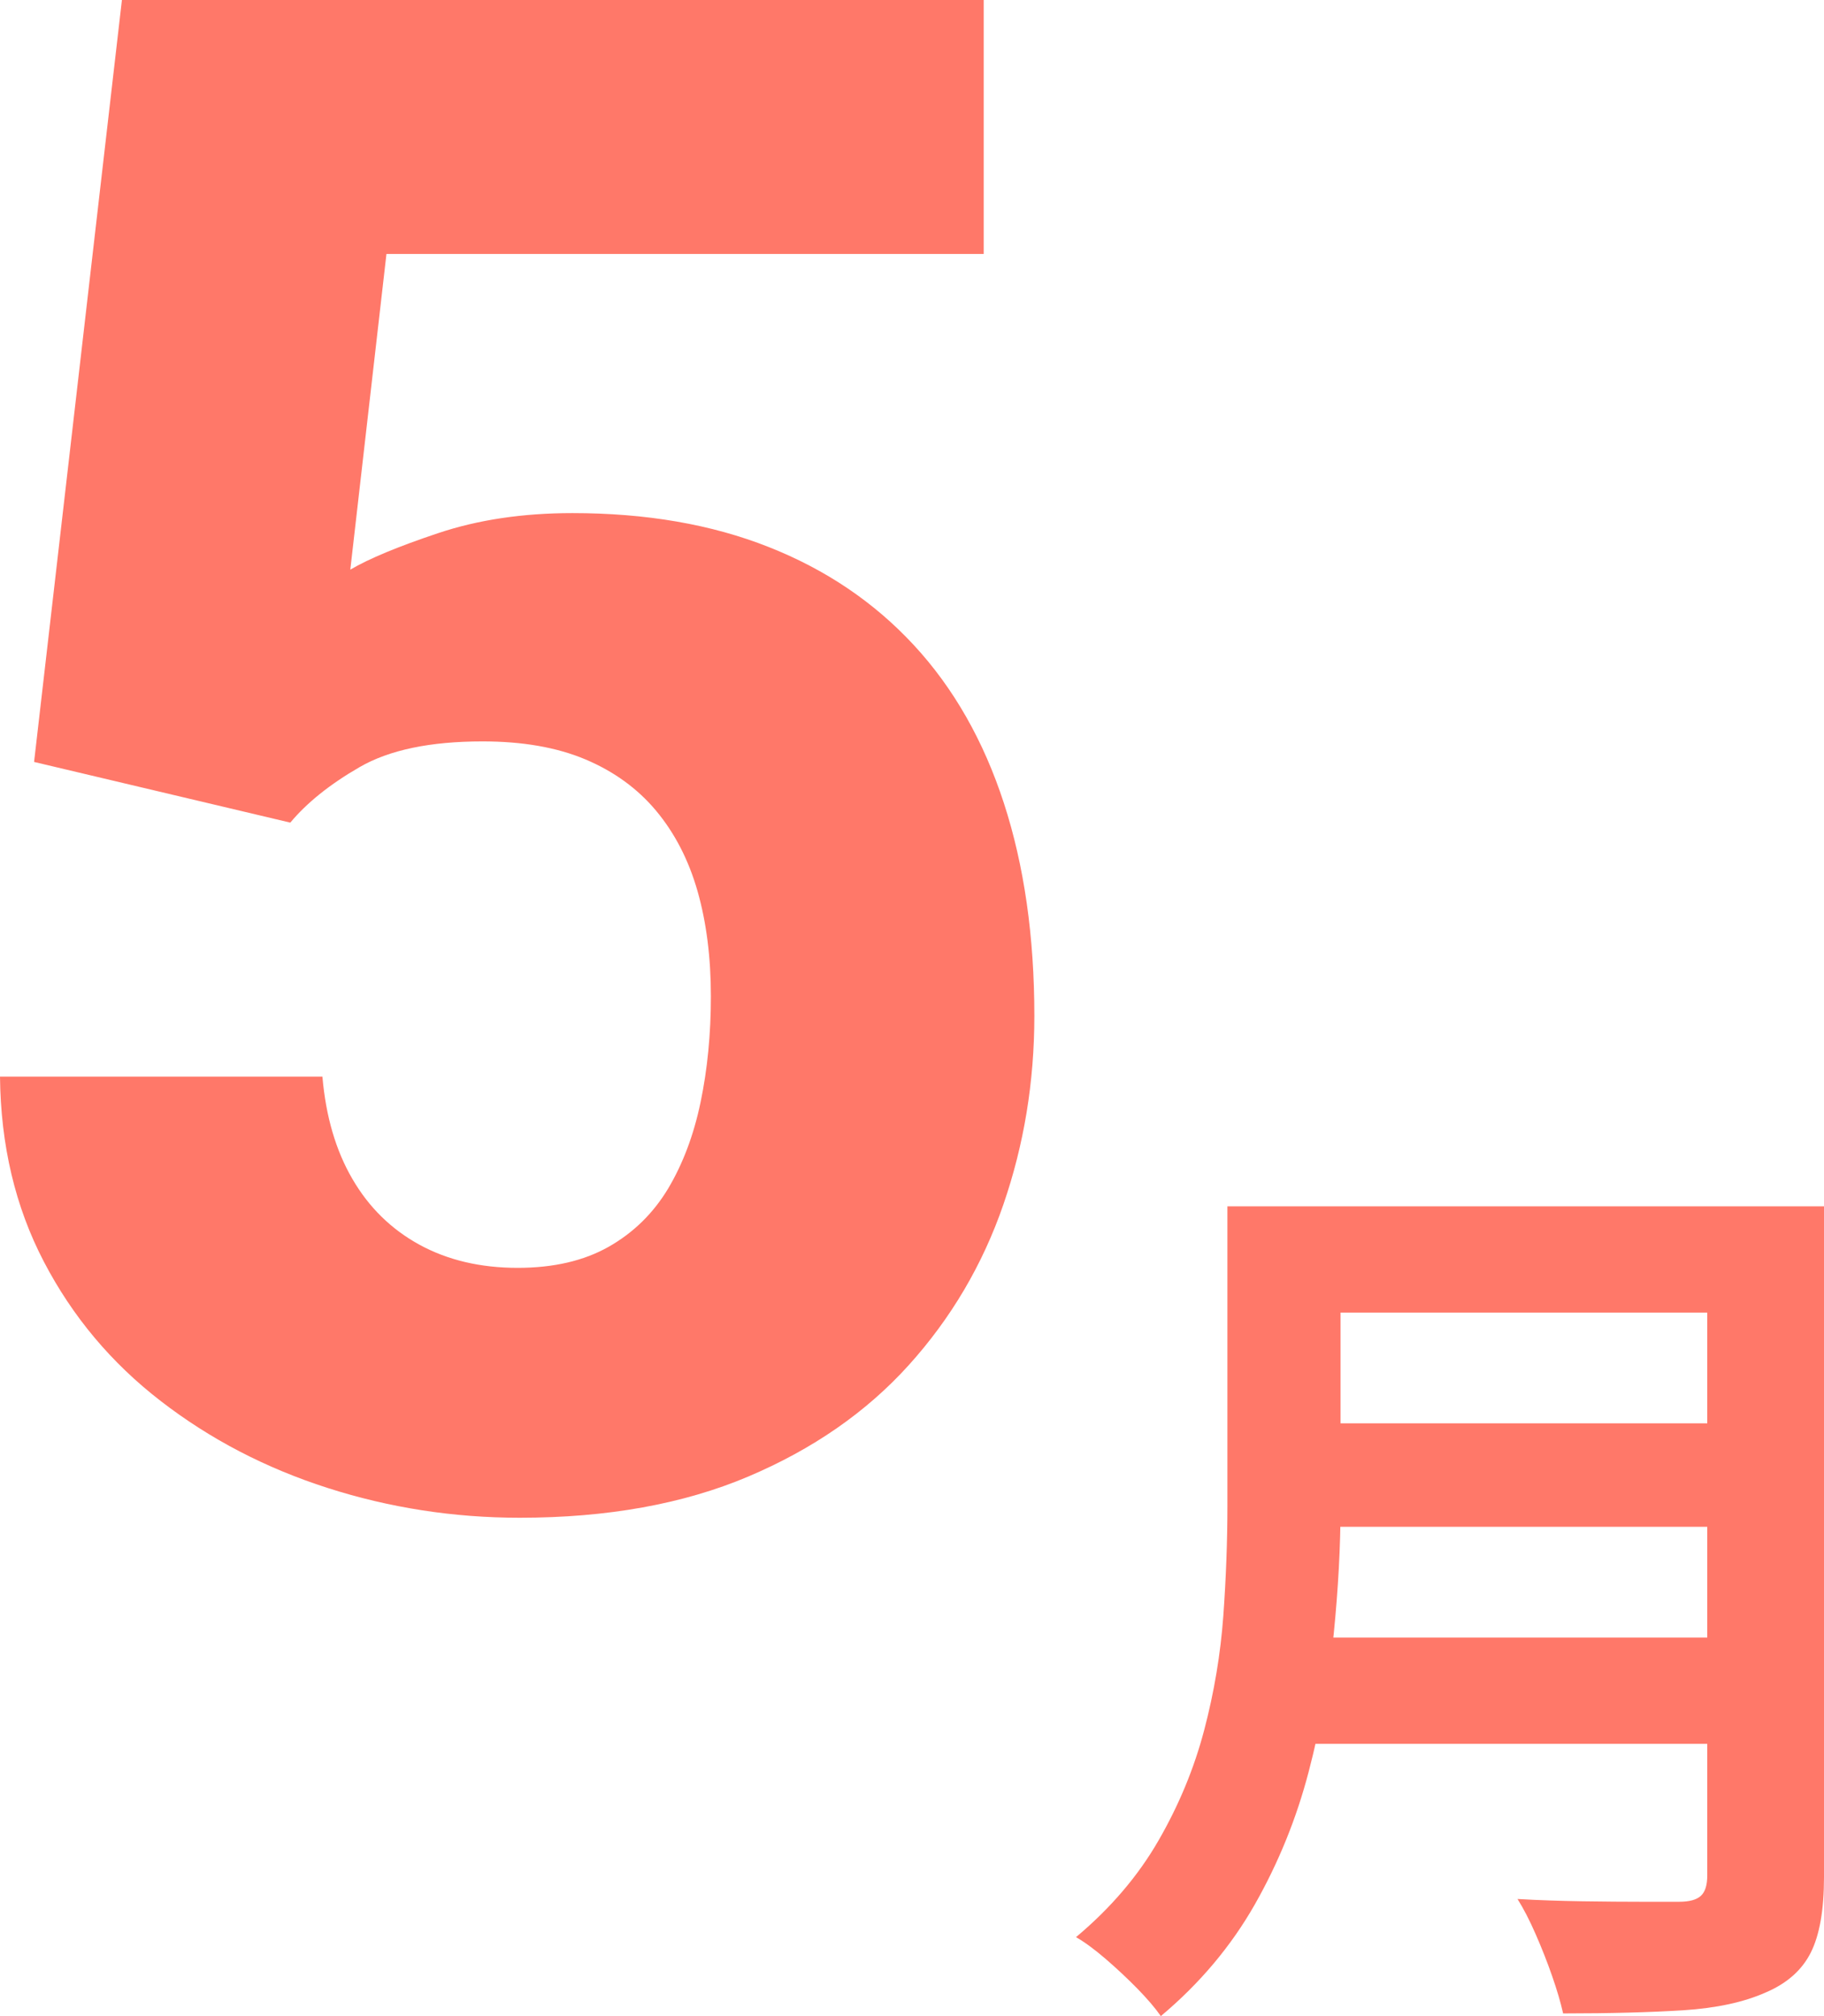
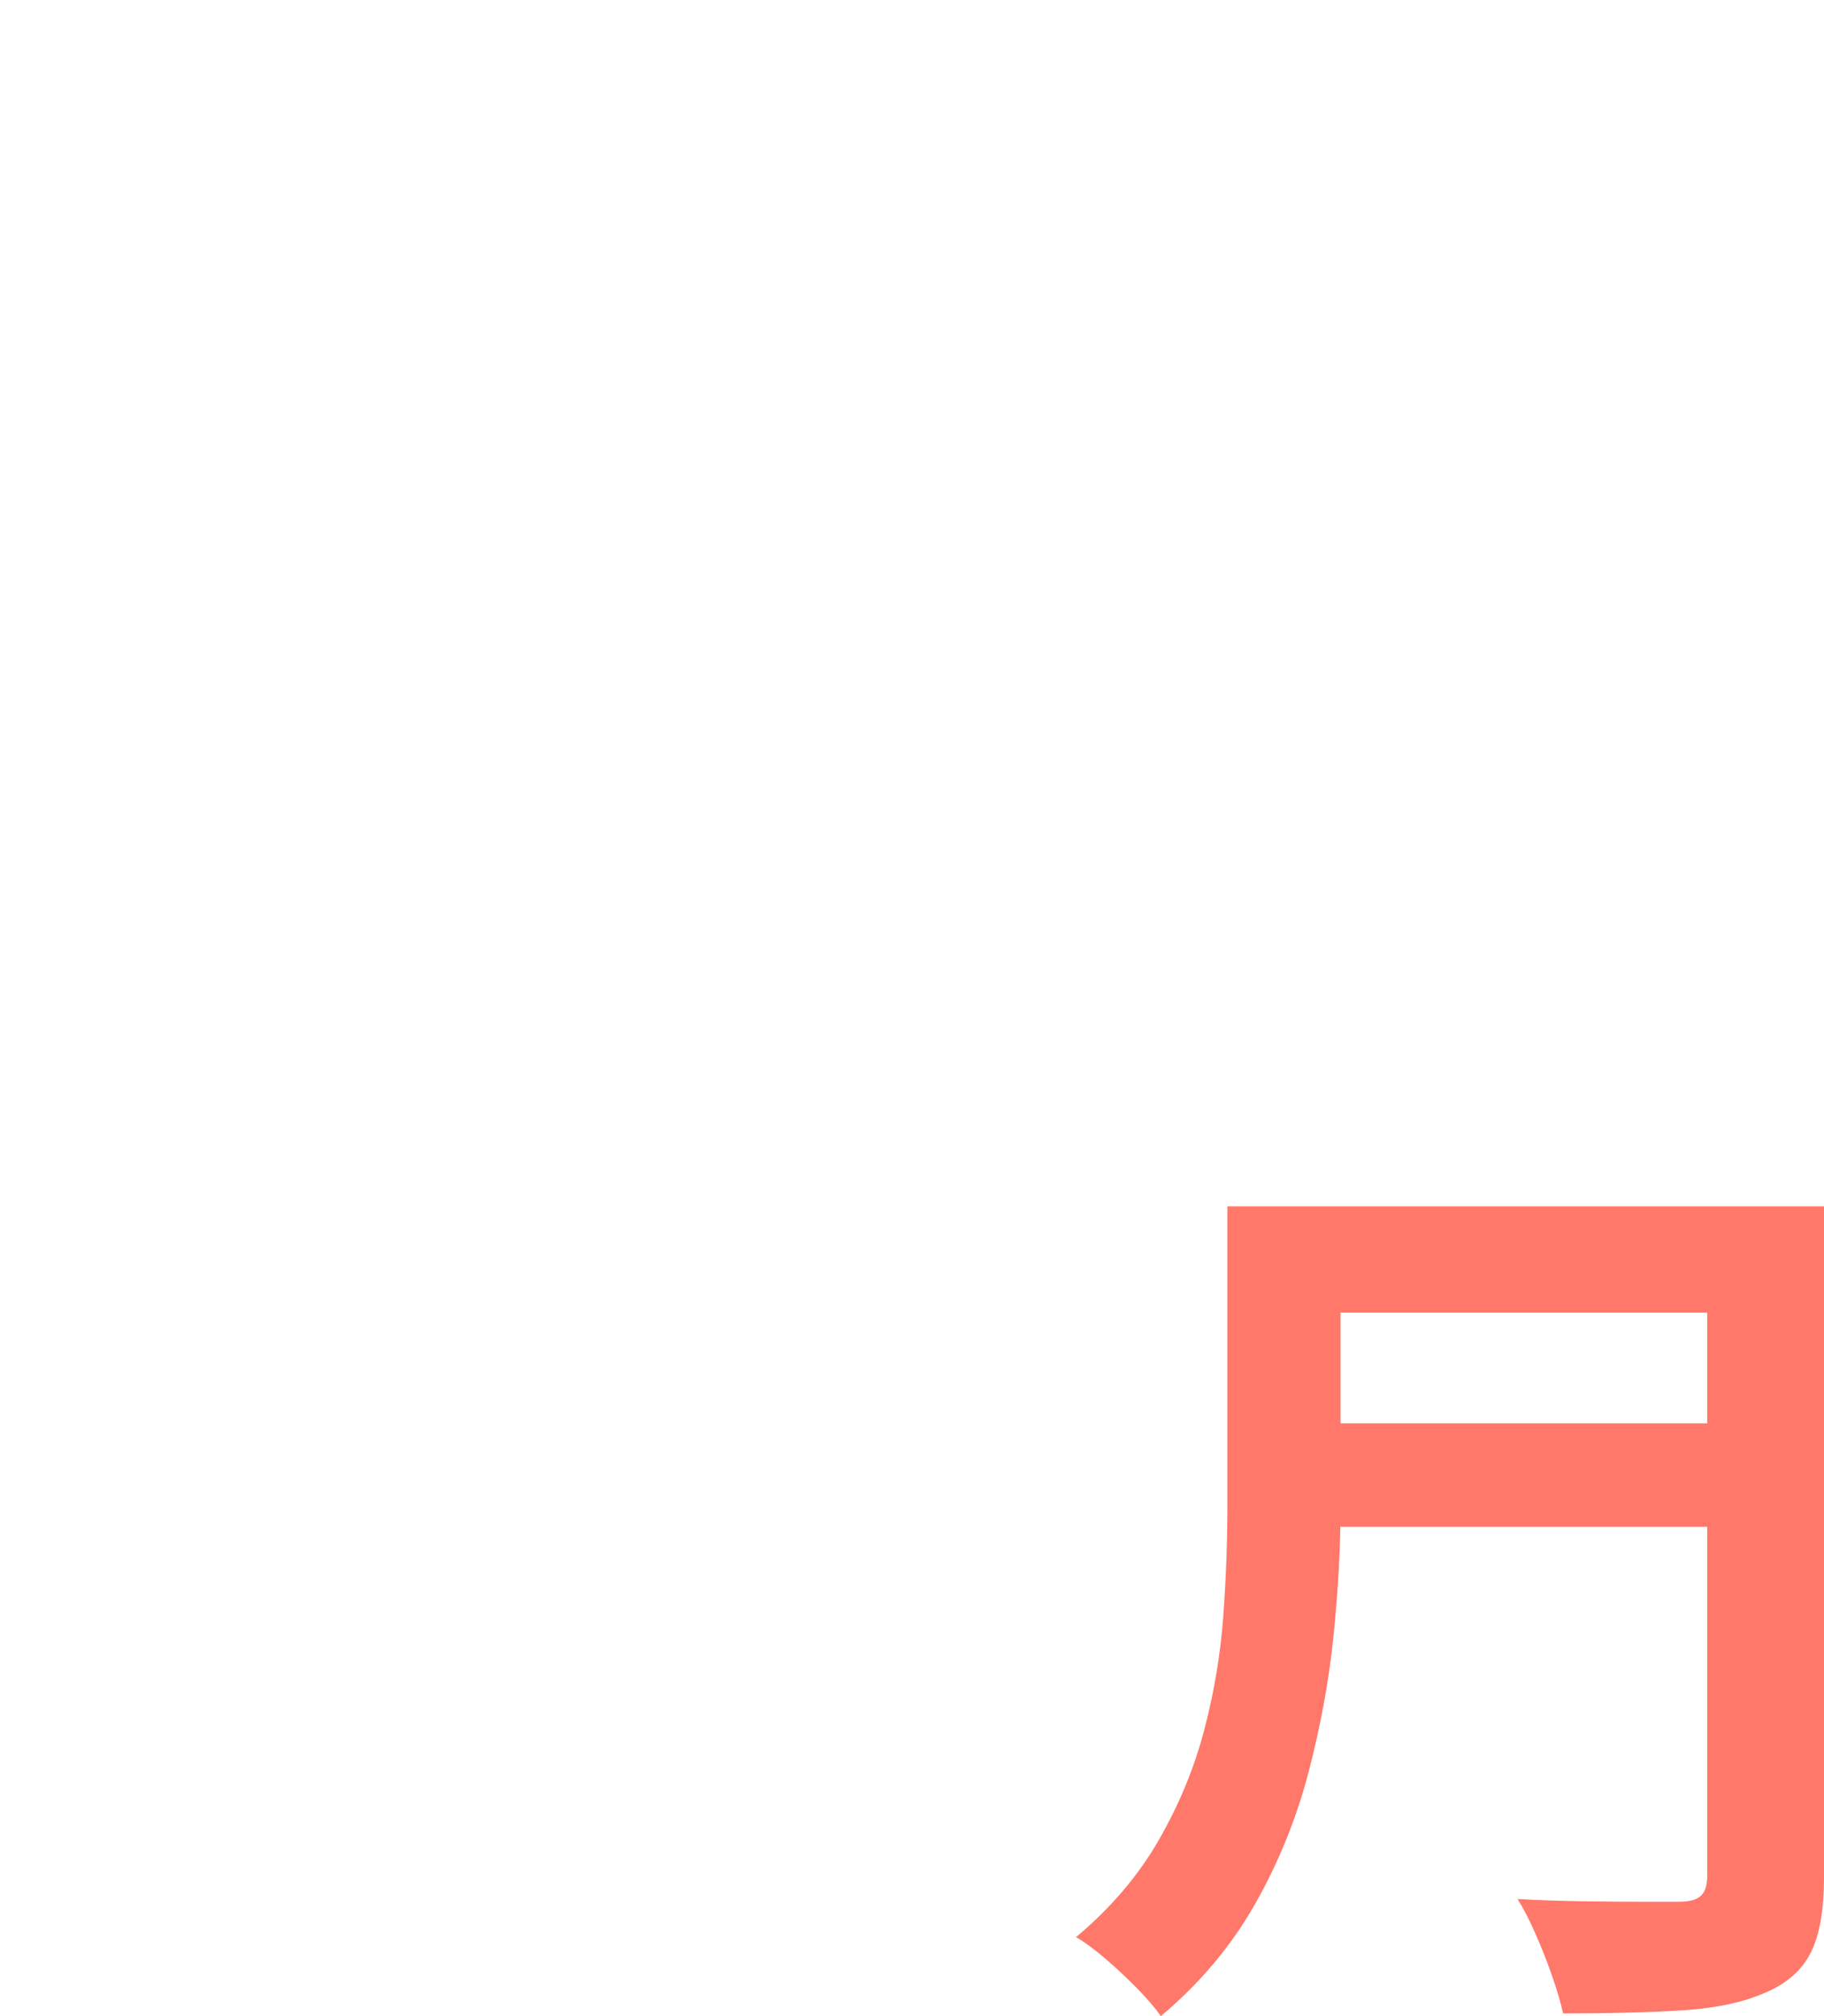
<svg xmlns="http://www.w3.org/2000/svg" width="38" height="42" viewBox="0 0 38 42" fill="none">
-   <path d="M6.048 17.137L0.71 15.873L2.54 0H20.494V5.291H8.051L7.298 11.867C7.685 11.639 8.295 11.385 9.127 11.107C9.96 10.828 10.893 10.689 11.926 10.689C13.461 10.689 14.825 10.924 16.016 11.396C17.208 11.867 18.216 12.55 19.041 13.442C19.866 14.334 20.491 15.431 20.914 16.73C21.337 18.03 21.549 19.508 21.549 21.164C21.549 22.535 21.334 23.846 20.903 25.095C20.472 26.345 19.816 27.459 18.934 28.437C18.05 29.416 16.934 30.19 15.586 30.761C14.236 31.332 12.651 31.618 10.828 31.618C9.451 31.618 8.115 31.411 6.824 30.997C5.533 30.583 4.373 29.979 3.348 29.186C2.321 28.394 1.51 27.427 0.914 26.284C0.318 25.142 0.014 23.857 0 22.428H6.717C6.788 23.256 6.996 23.968 7.341 24.559C7.685 25.152 8.152 25.609 8.74 25.931C9.329 26.252 10.01 26.412 10.785 26.412C11.531 26.412 12.162 26.266 12.679 25.974C13.196 25.681 13.608 25.277 13.918 24.763C14.225 24.248 14.452 23.649 14.595 22.963C14.738 22.278 14.81 21.542 14.81 20.757C14.81 19.943 14.717 19.212 14.531 18.561C14.345 17.912 14.057 17.355 13.669 16.89C13.282 16.427 12.79 16.07 12.194 15.819C11.6 15.569 10.886 15.445 10.053 15.445C8.962 15.445 8.108 15.624 7.491 15.981C6.874 16.337 6.393 16.723 6.048 17.137Z" fill="#FF7869" />
-   <path d="M25.571 25.131H27.928V31.391C27.928 32.211 27.88 33.093 27.786 34.038C27.691 34.984 27.516 35.943 27.263 36.913C27.009 37.884 26.636 38.804 26.142 39.674C25.647 40.544 24.995 41.32 24.184 42C24.07 41.836 23.909 41.647 23.7 41.432C23.491 41.219 23.269 41.011 23.034 40.808C22.8 40.607 22.594 40.456 22.417 40.355C23.139 39.75 23.712 39.078 24.136 38.341C24.561 37.604 24.878 36.838 25.087 36.043C25.296 35.249 25.428 34.455 25.486 33.66C25.543 32.866 25.571 32.103 25.571 31.372V25.131ZM27.054 34.114H36.594V36.327H27.054V34.114ZM27.149 25.131H36.633V27.344H27.149V25.131ZM27.168 29.651H36.727V31.807H27.168V29.651ZM35.568 25.131H38V39.106C38 39.788 37.908 40.311 37.725 40.676C37.541 41.042 37.227 41.32 36.784 41.508C36.328 41.711 35.758 41.833 35.074 41.878C34.39 41.921 33.554 41.944 32.565 41.944C32.514 41.716 32.438 41.458 32.337 41.168C32.236 40.877 32.122 40.588 31.995 40.298C31.869 40.008 31.742 39.763 31.615 39.56C32.058 39.586 32.511 39.601 32.973 39.608C33.436 39.615 33.848 39.618 34.209 39.618H34.979C35.194 39.618 35.346 39.577 35.435 39.494C35.524 39.413 35.568 39.271 35.568 39.069V25.131Z" fill="#FF7869" />
+   <path d="M25.571 25.131H27.928V31.391C27.928 32.211 27.88 33.093 27.786 34.038C27.691 34.984 27.516 35.943 27.263 36.913C27.009 37.884 26.636 38.804 26.142 39.674C25.647 40.544 24.995 41.32 24.184 42C24.07 41.836 23.909 41.647 23.7 41.432C23.491 41.219 23.269 41.011 23.034 40.808C22.8 40.607 22.594 40.456 22.417 40.355C23.139 39.75 23.712 39.078 24.136 38.341C24.561 37.604 24.878 36.838 25.087 36.043C25.296 35.249 25.428 34.455 25.486 33.66C25.543 32.866 25.571 32.103 25.571 31.372V25.131ZM27.054 34.114H36.594V36.327V34.114ZM27.149 25.131H36.633V27.344H27.149V25.131ZM27.168 29.651H36.727V31.807H27.168V29.651ZM35.568 25.131H38V39.106C38 39.788 37.908 40.311 37.725 40.676C37.541 41.042 37.227 41.32 36.784 41.508C36.328 41.711 35.758 41.833 35.074 41.878C34.39 41.921 33.554 41.944 32.565 41.944C32.514 41.716 32.438 41.458 32.337 41.168C32.236 40.877 32.122 40.588 31.995 40.298C31.869 40.008 31.742 39.763 31.615 39.56C32.058 39.586 32.511 39.601 32.973 39.608C33.436 39.615 33.848 39.618 34.209 39.618H34.979C35.194 39.618 35.346 39.577 35.435 39.494C35.524 39.413 35.568 39.271 35.568 39.069V25.131Z" fill="#FF7869" />
</svg>